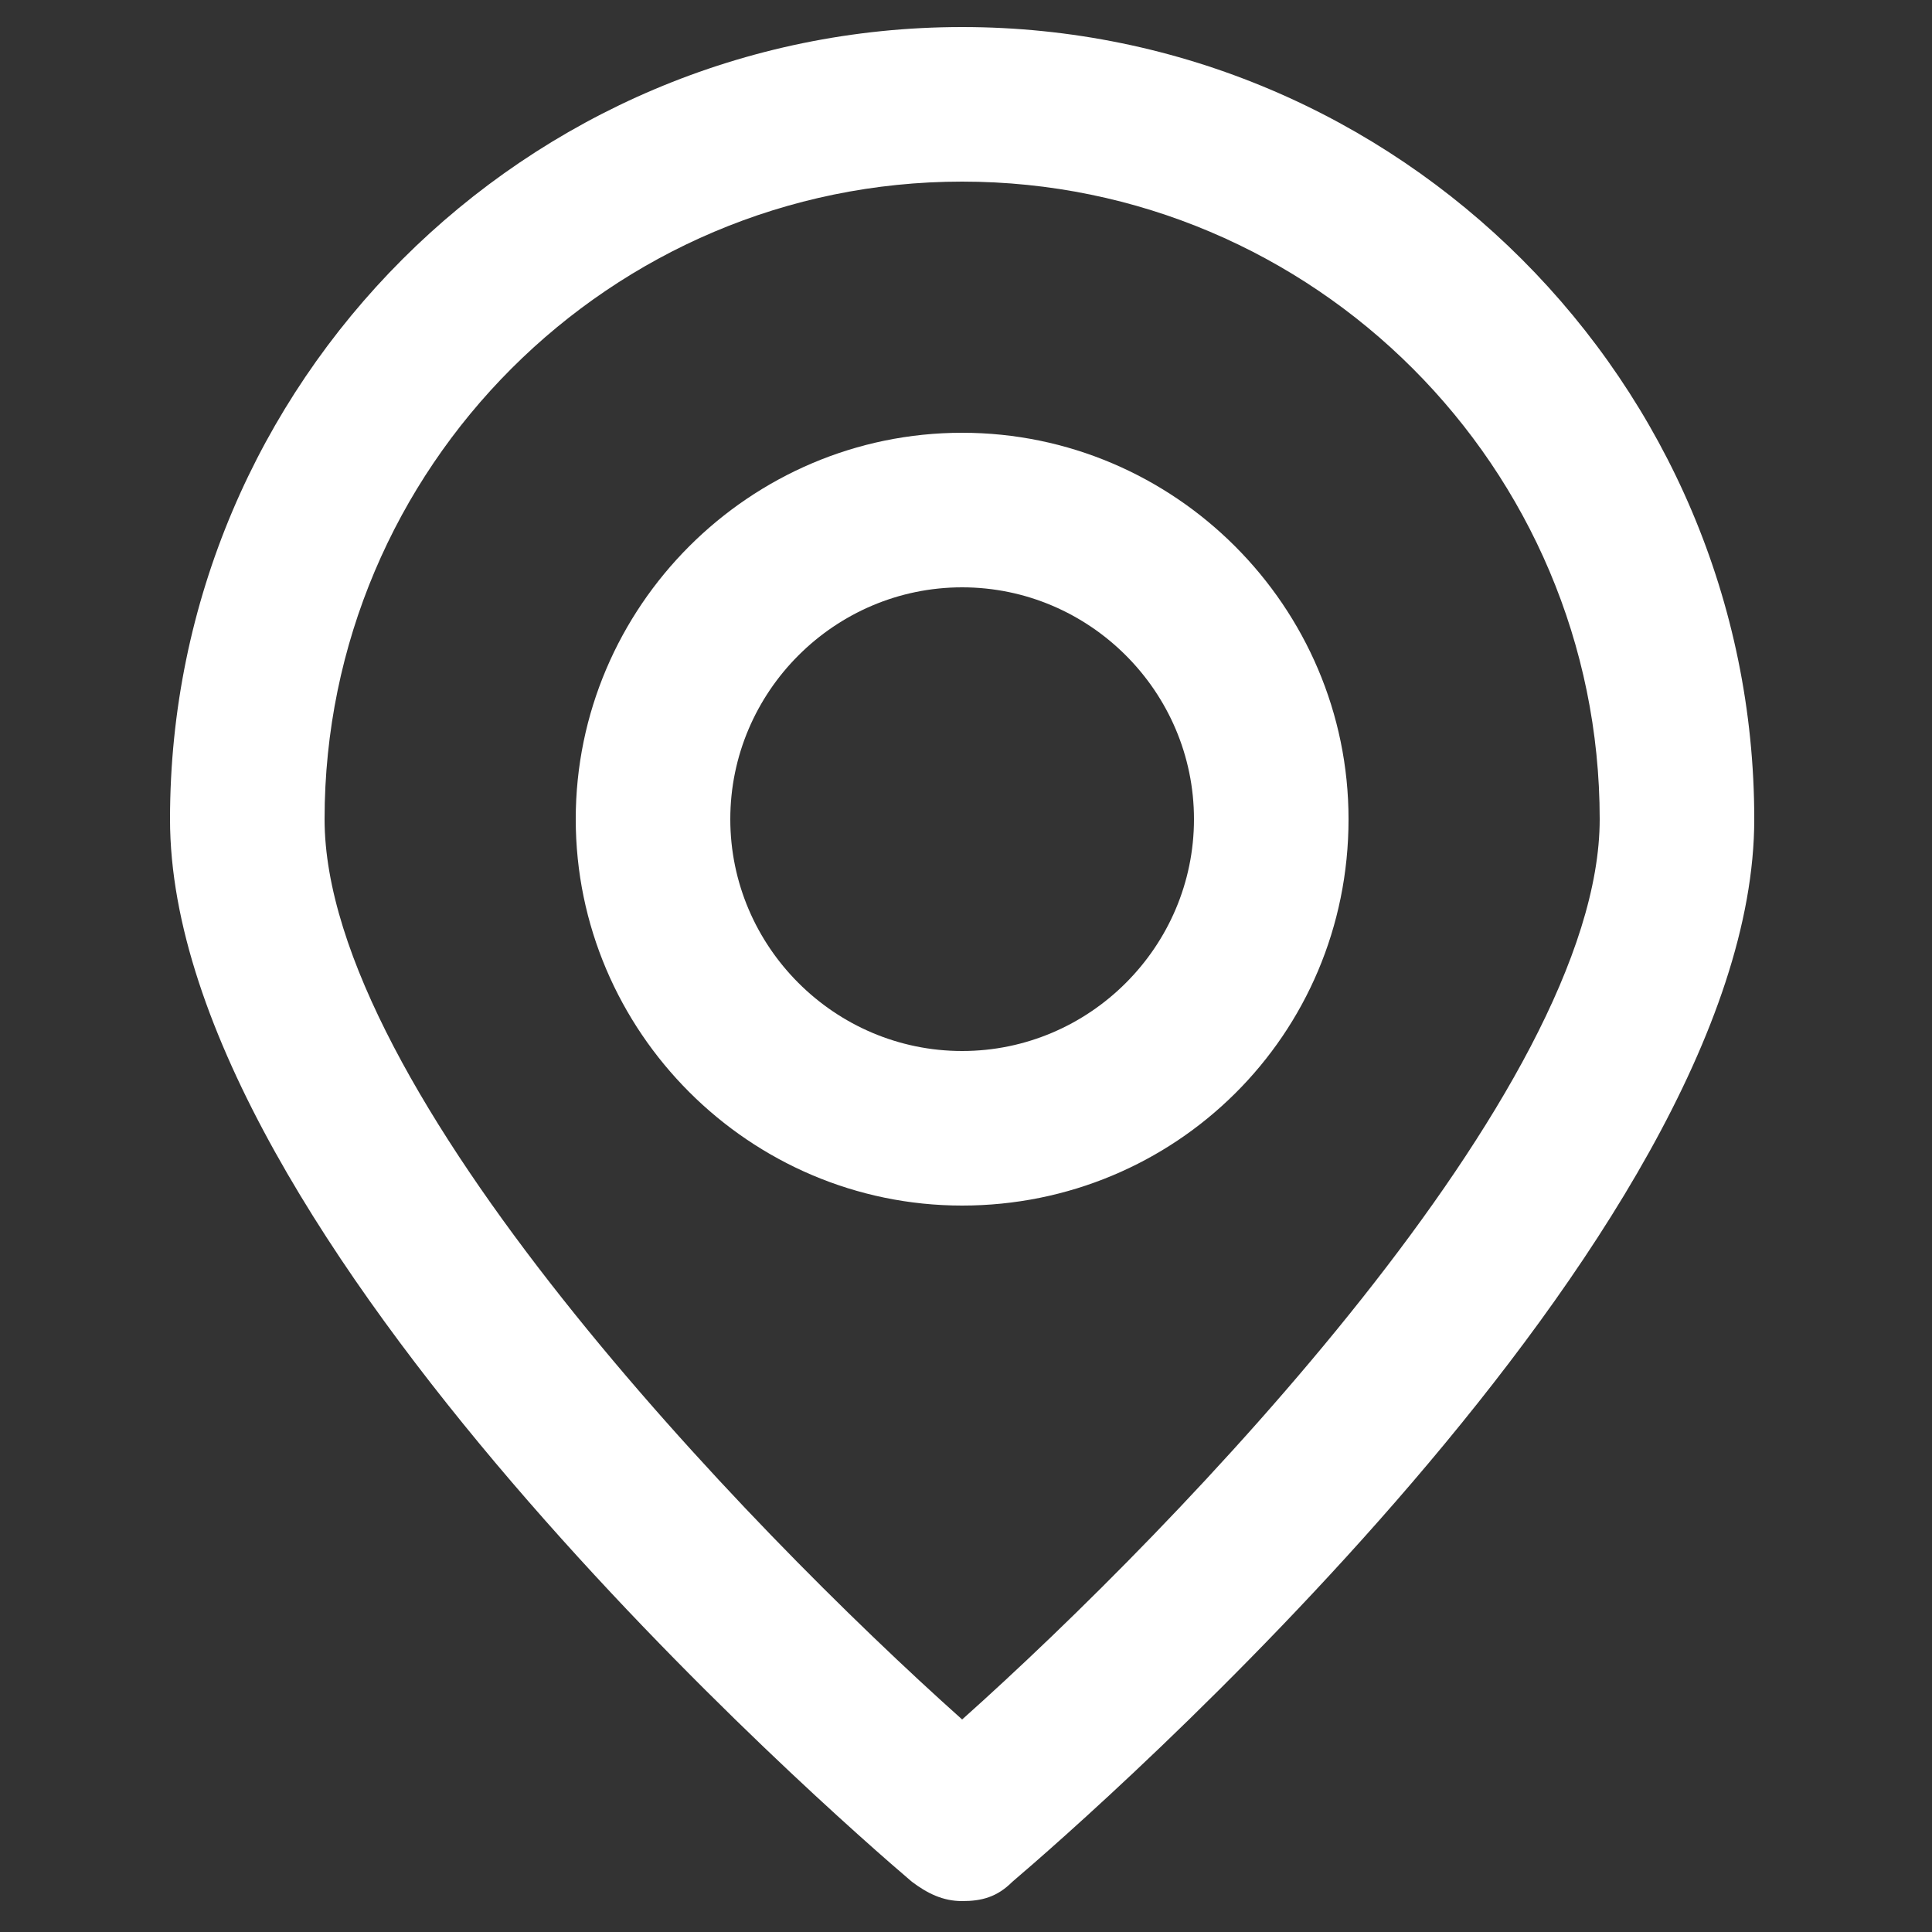
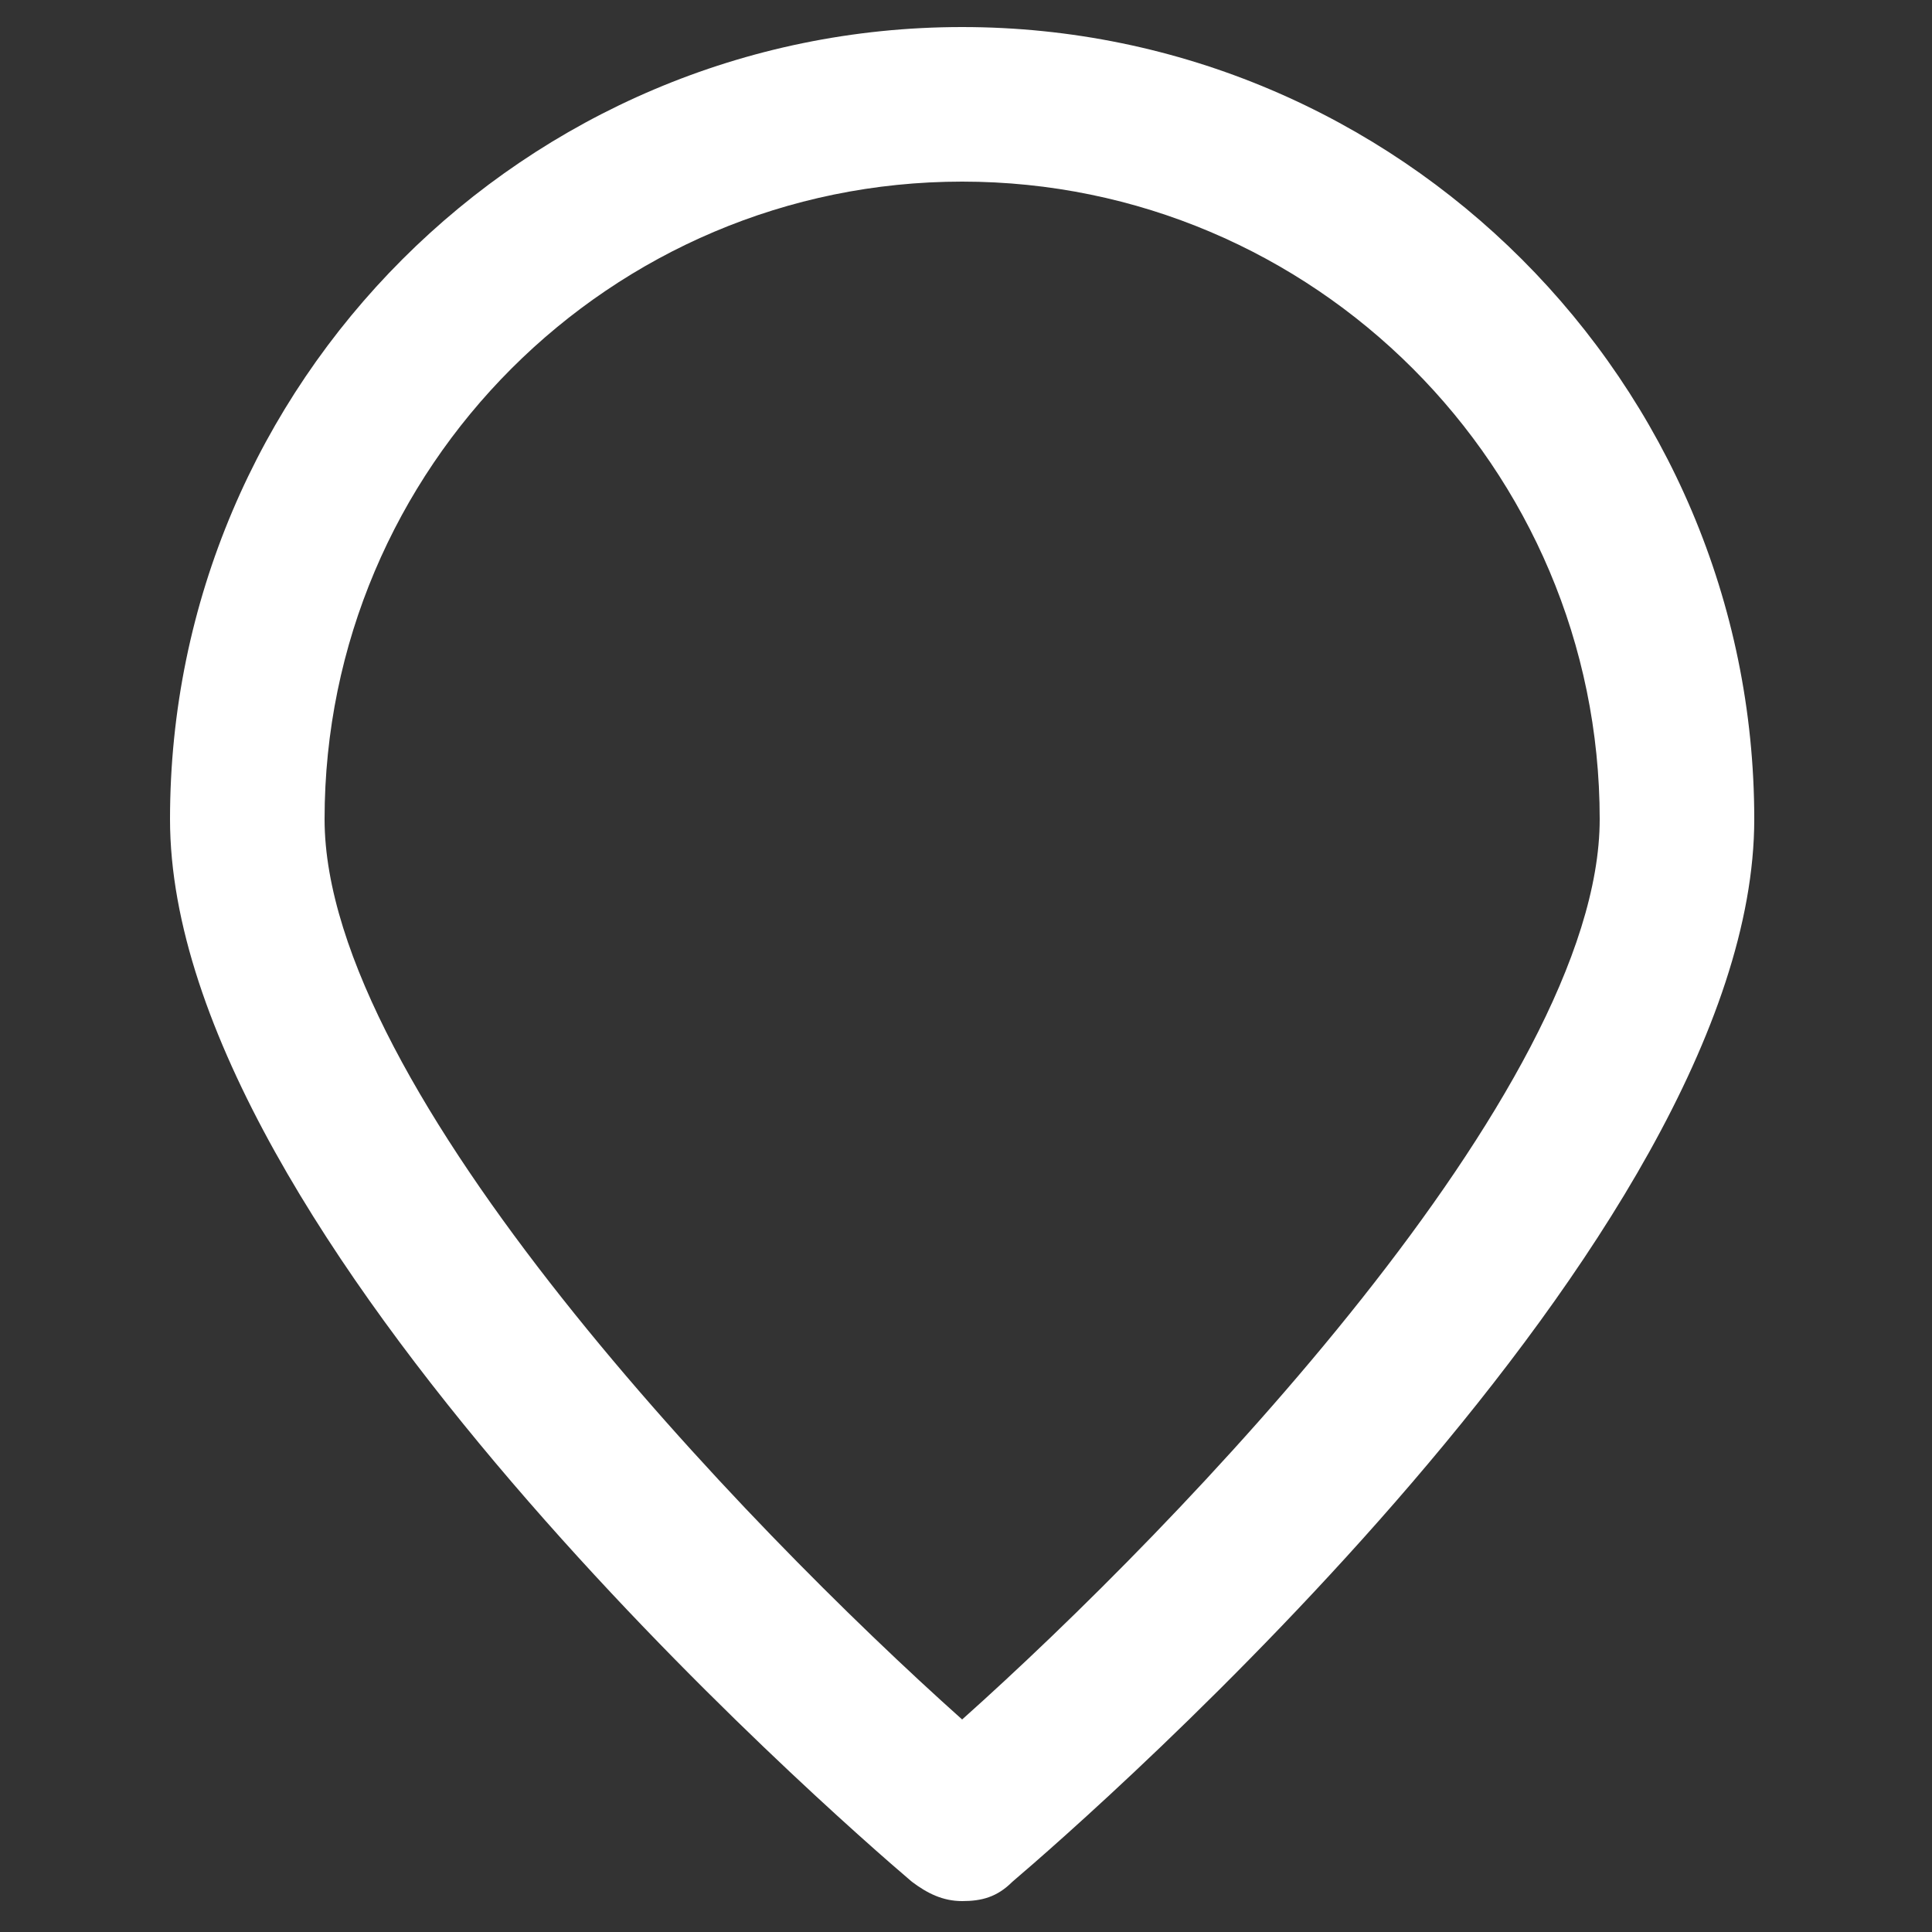
<svg xmlns="http://www.w3.org/2000/svg" version="1.1" id="Layer_1" x="0px" y="0px" viewBox="0 0 50 50" style="enable-background:new 0 0 50 50;" xml:space="preserve">
  <rect x="0" y="0" width="50" height="50" fill="#333333" stroke="none" />
  <style type="text/css">
	.st0{fill:#FFFFFF;}
</style>
  <g>
    <g>
      <path class="st0" d="M24.9,49.2c-0.5,0-0.9-0.2-1.3-0.5c-2-1.7-19.2-16.7-19.2-27.5c0-11.3,9.2-20.5,20.5-20.5    c11.3,0,20.5,9.2,20.5,20.5c0,10.8-17.2,25.8-19.2,27.5C25.8,49.1,25.4,49.2,24.9,49.2L24.9,49.2z M24.9,4.7    c-9.1,0-16.5,7.4-16.5,16.5c0,7,10.9,18.3,16.5,23.3c5.6-5,16.5-16.3,16.5-23.3C41.4,12.1,34,4.7,24.9,4.7L24.9,4.7z" />
    </g>
    <g>
-       <path class="st0" d="M24.9,31.2c-5.5,0-10-4.5-10-10c0-5.5,4.5-10,10-10c5.5,0,10,4.5,10,10C34.9,26.8,30.4,31.2,24.9,31.2    L24.9,31.2z M24.9,15.2c-3.3,0-6,2.7-6,6s2.7,6,6,6s6-2.7,6-6S28.2,15.2,24.9,15.2L24.9,15.2z" />
-     </g>
+       </g>
  </g>
</svg>